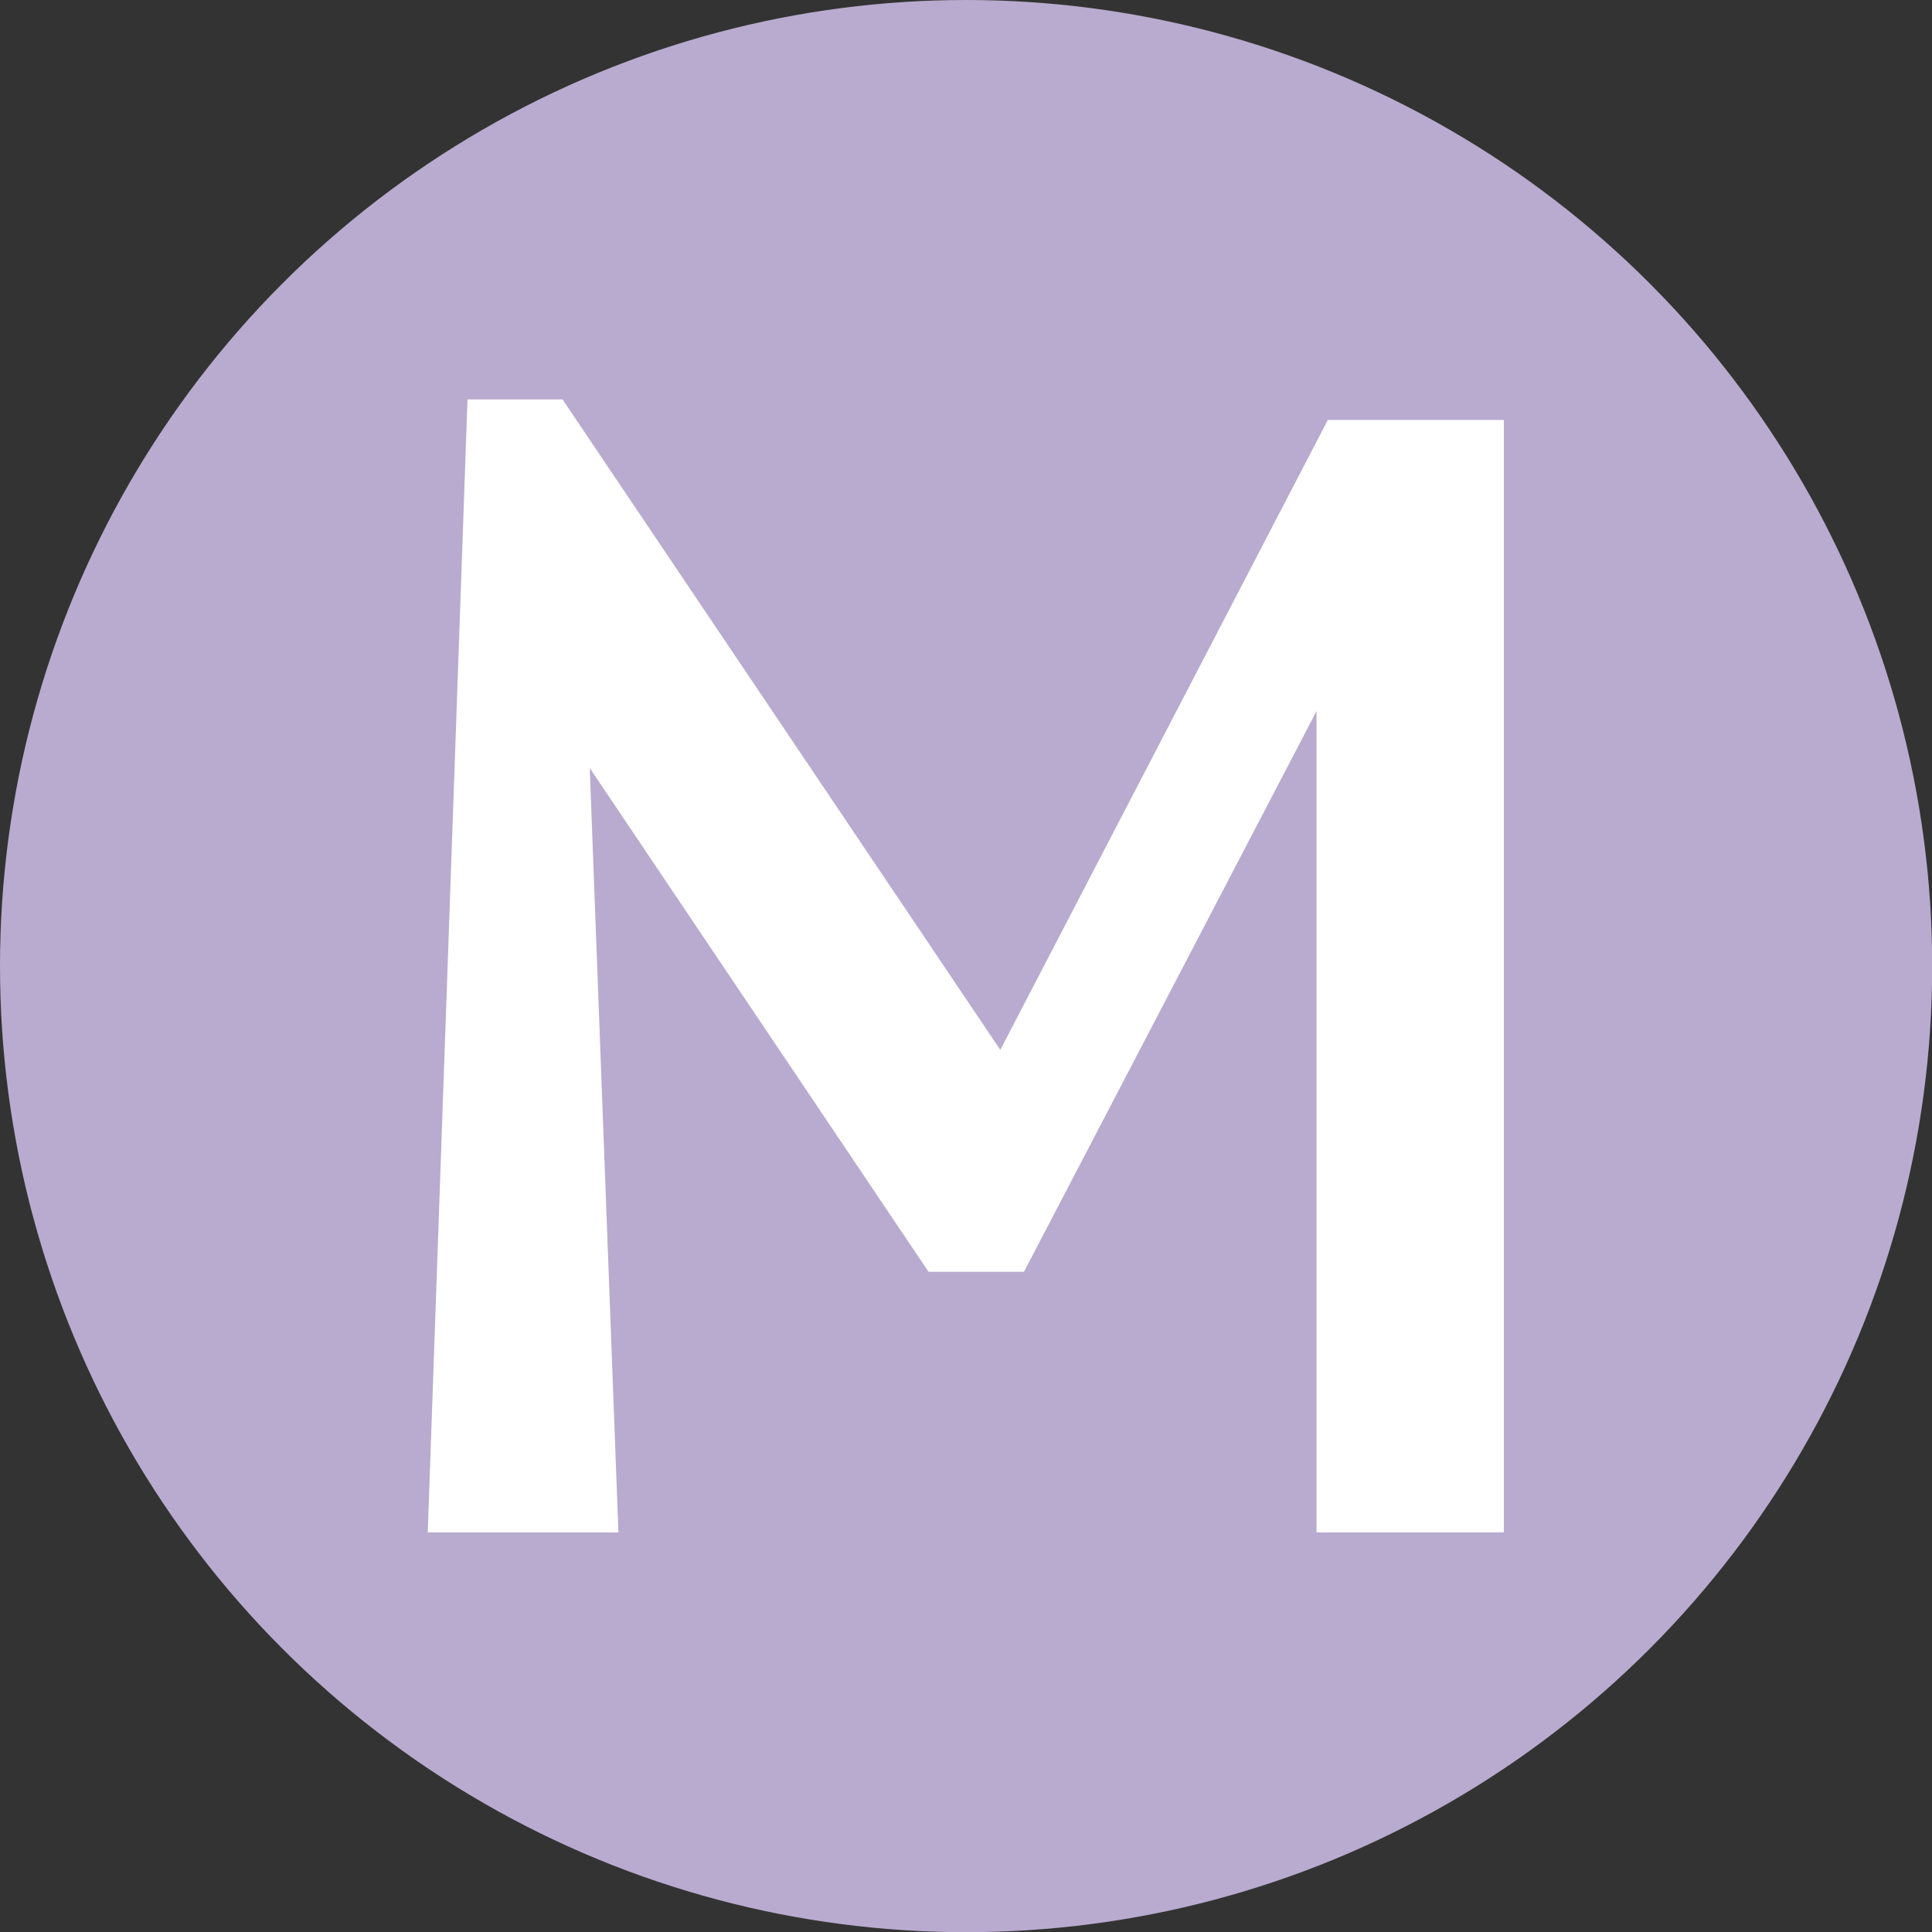
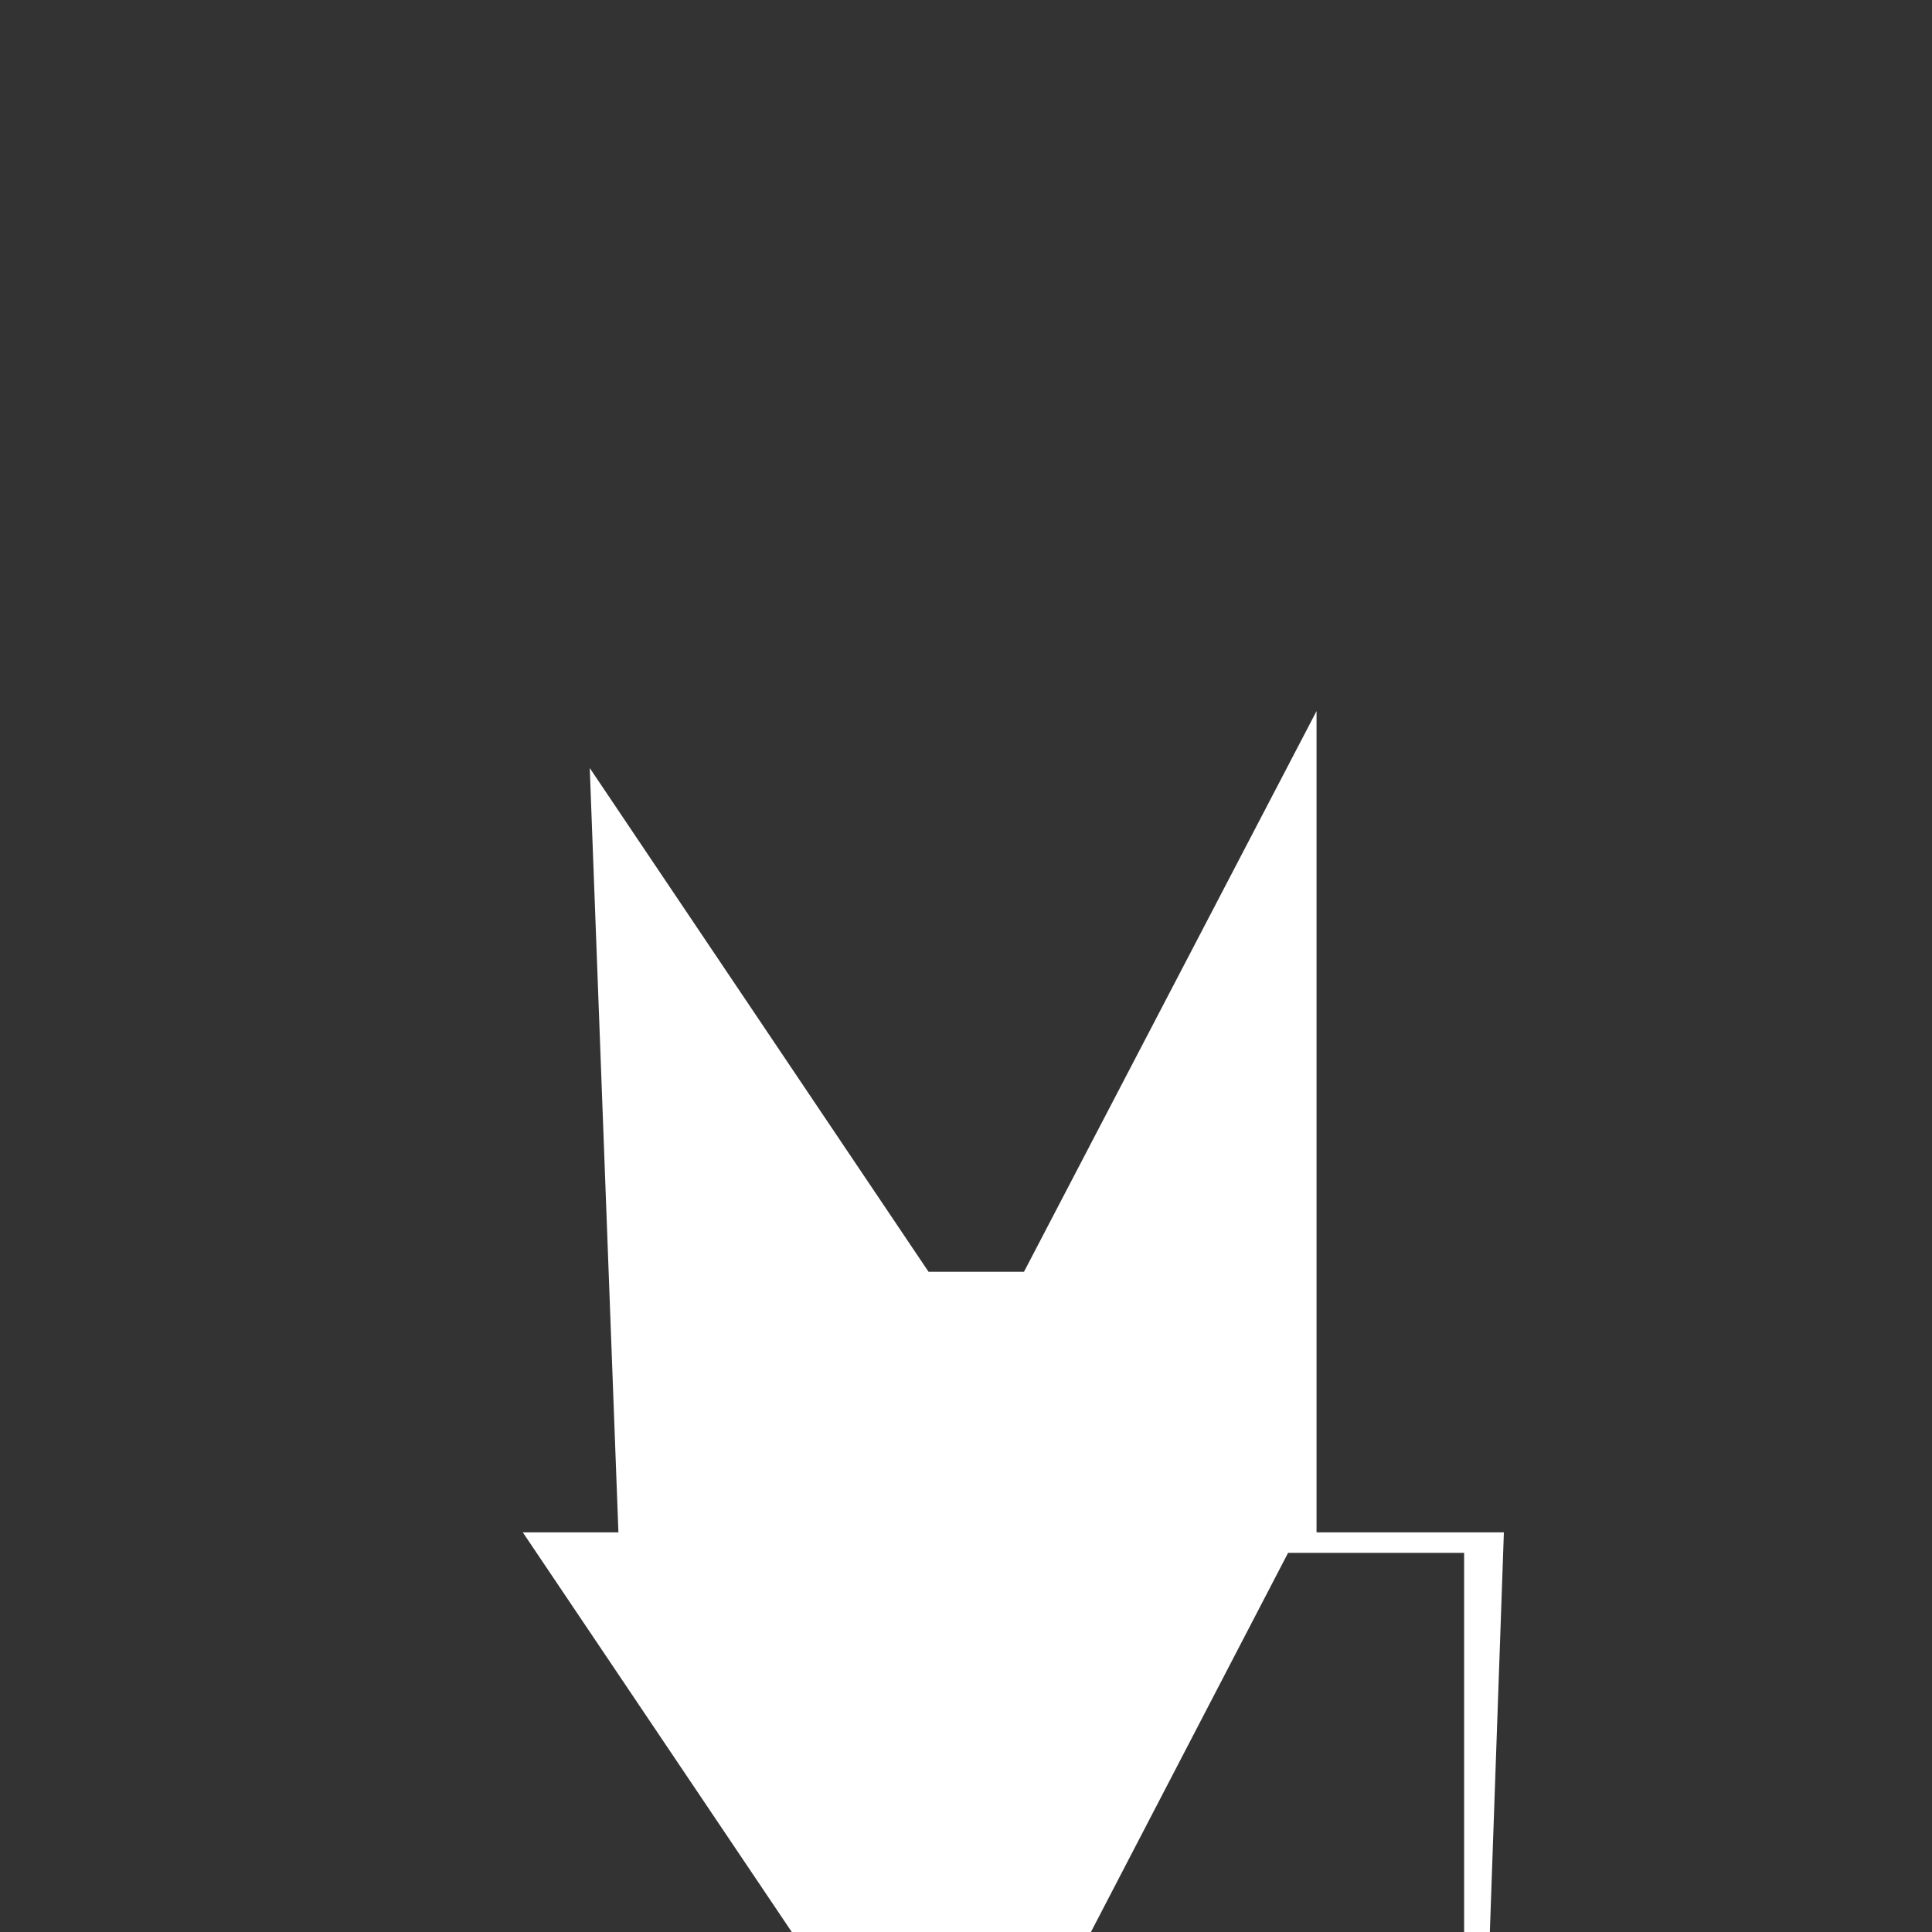
<svg xmlns="http://www.w3.org/2000/svg" viewBox="0 0 104.47 104.47" data-name="Layer 2" id="Layer_2">
  <rect x="0" y="0" width="104.47" height="104.47" fill="#333333" stroke="none" />
  <defs>
    <style>
      .cls-1 {
        fill: #b9abcf;
      }

      .cls-2 {
        fill: #fff;
      }
    </style>
  </defs>
  <g data-name="Layer 1" id="Layer_1-2">
    <g>
-       <circle r="52.24" cy="52.24" cx="52.24" class="cls-1" />
-       <path d="M81.32,82.86h-10.13v-44.41l-15.82,30.32h-5.16l-18.32-27.24,1.55,41.33h-10.31l2.15-61.26h5.14l23.67,35.17,17.71-34.06h9.52v60.15Z" class="cls-2" />
+       <path d="M81.32,82.86h-10.13v-44.41l-15.82,30.32h-5.16l-18.32-27.24,1.55,41.33h-10.31h5.14l23.67,35.17,17.71-34.06h9.52v60.15Z" class="cls-2" />
    </g>
  </g>
</svg>